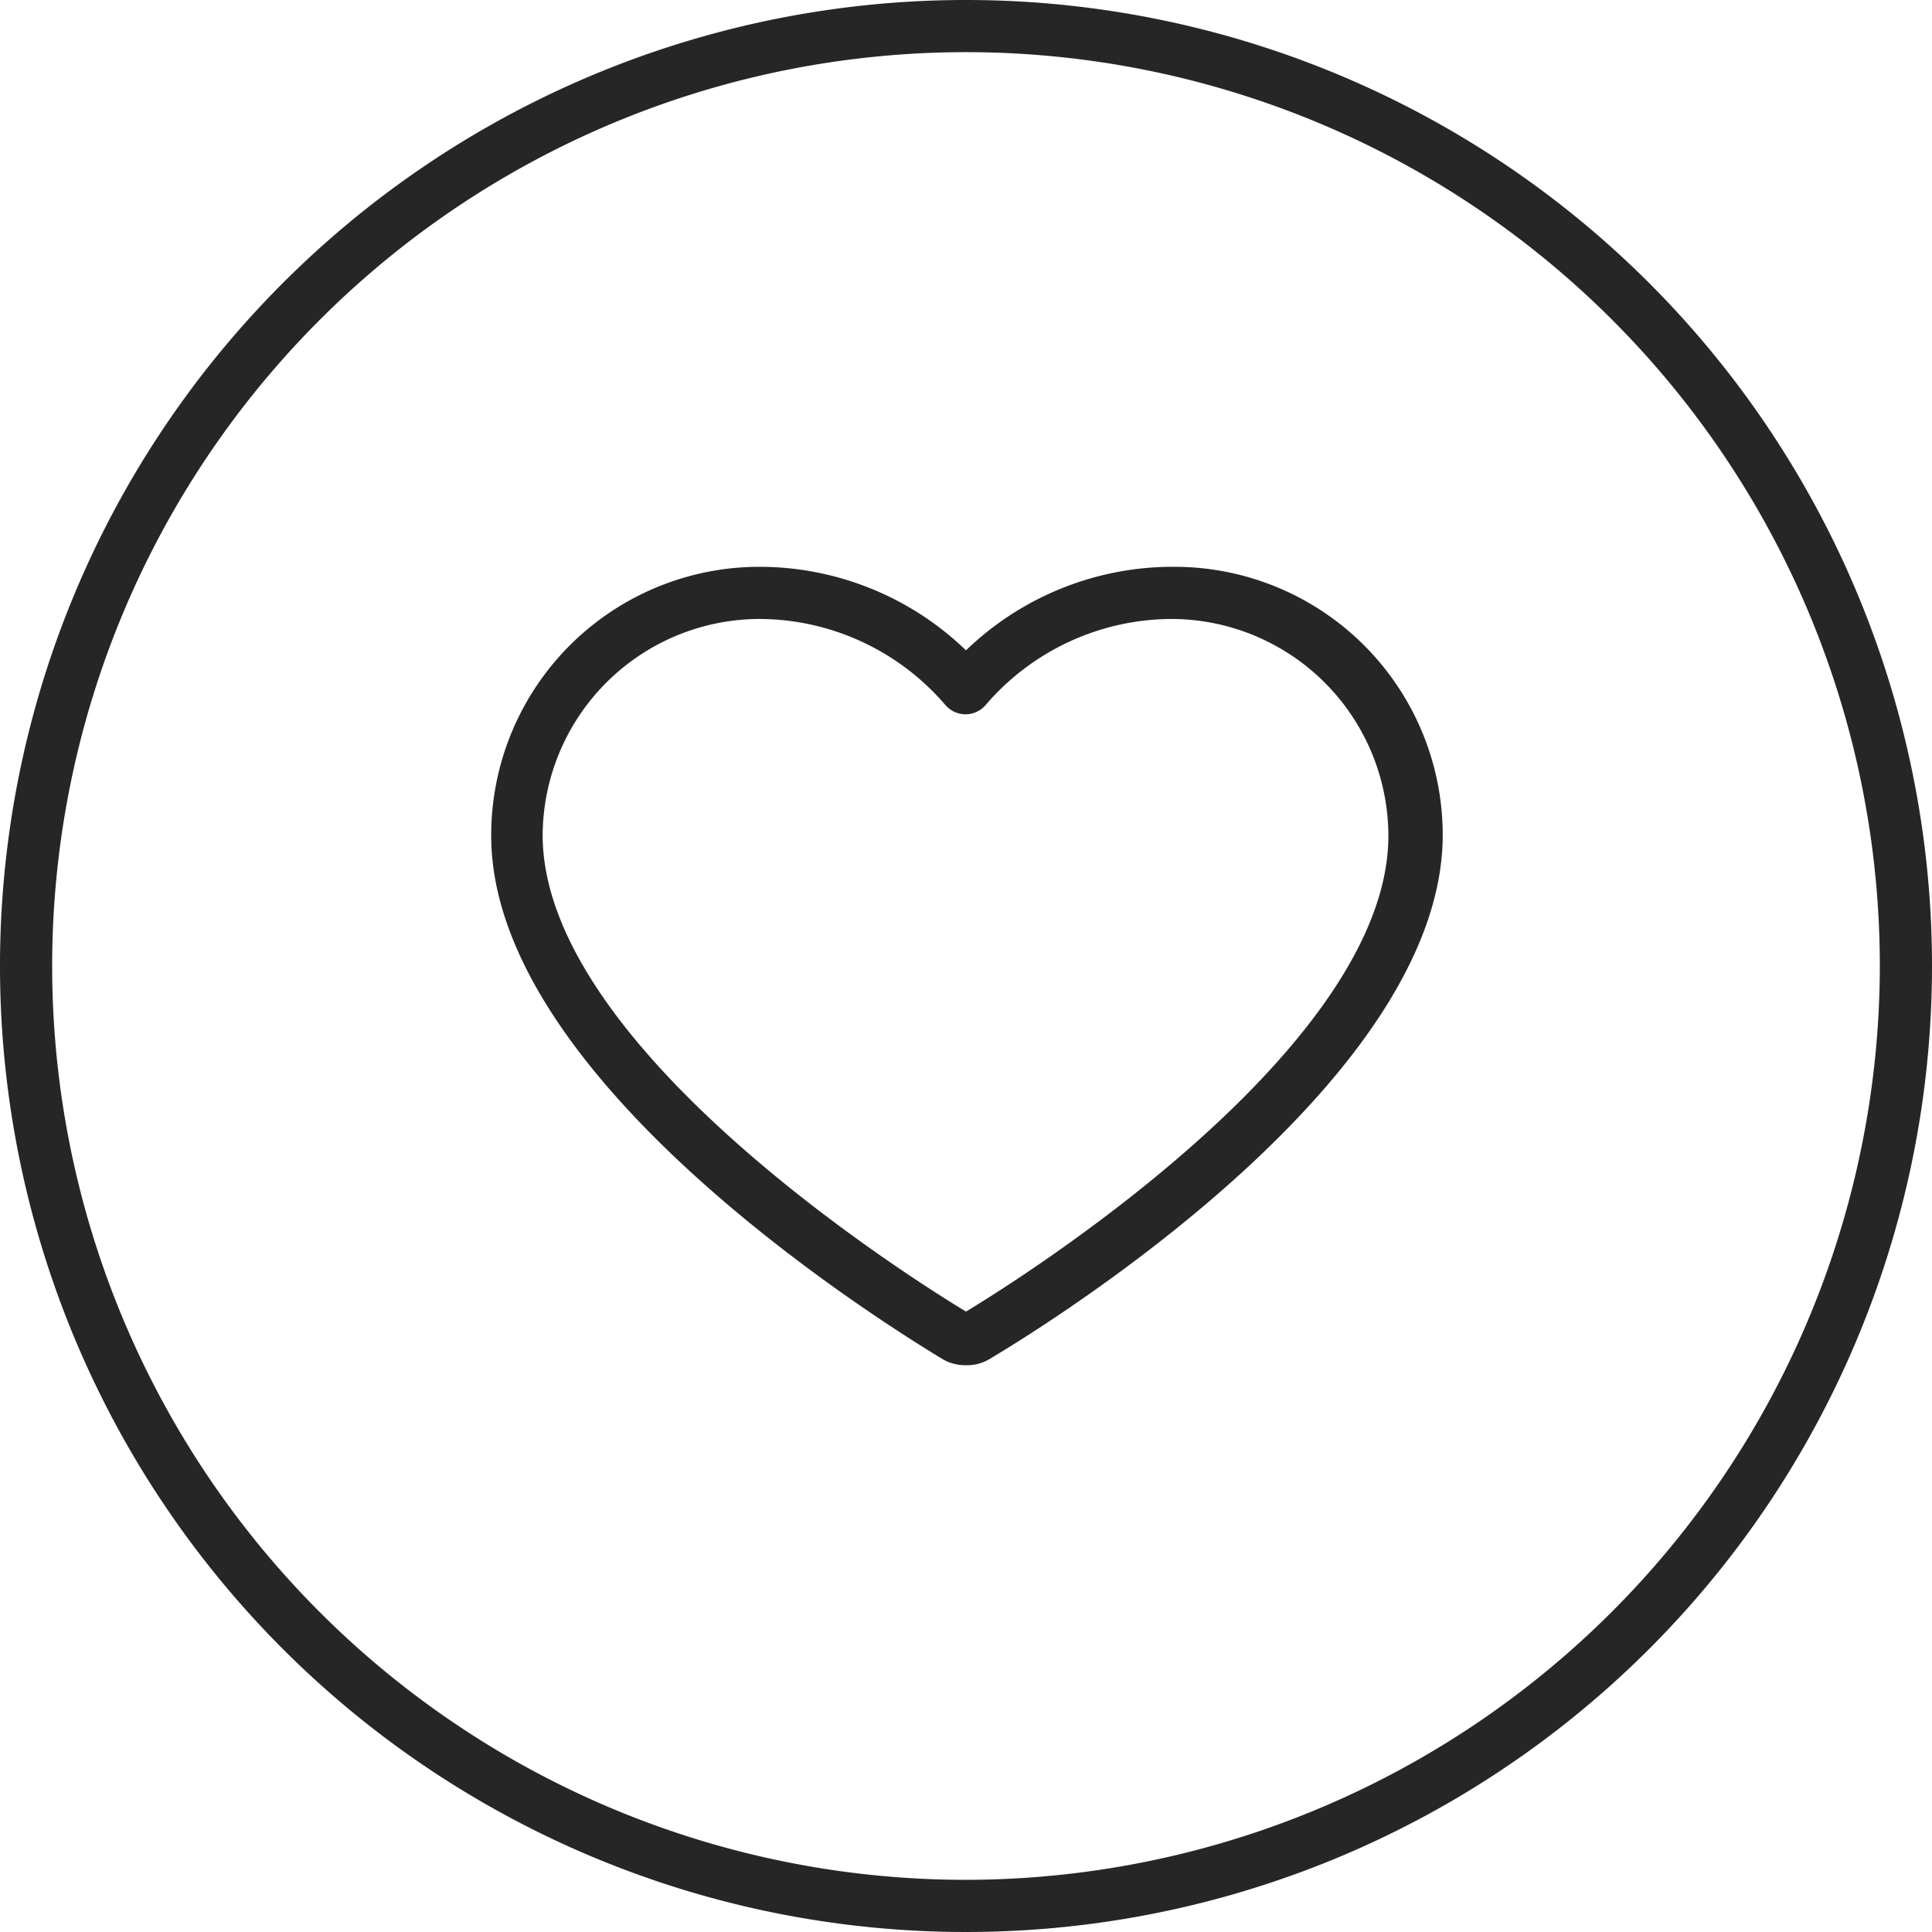
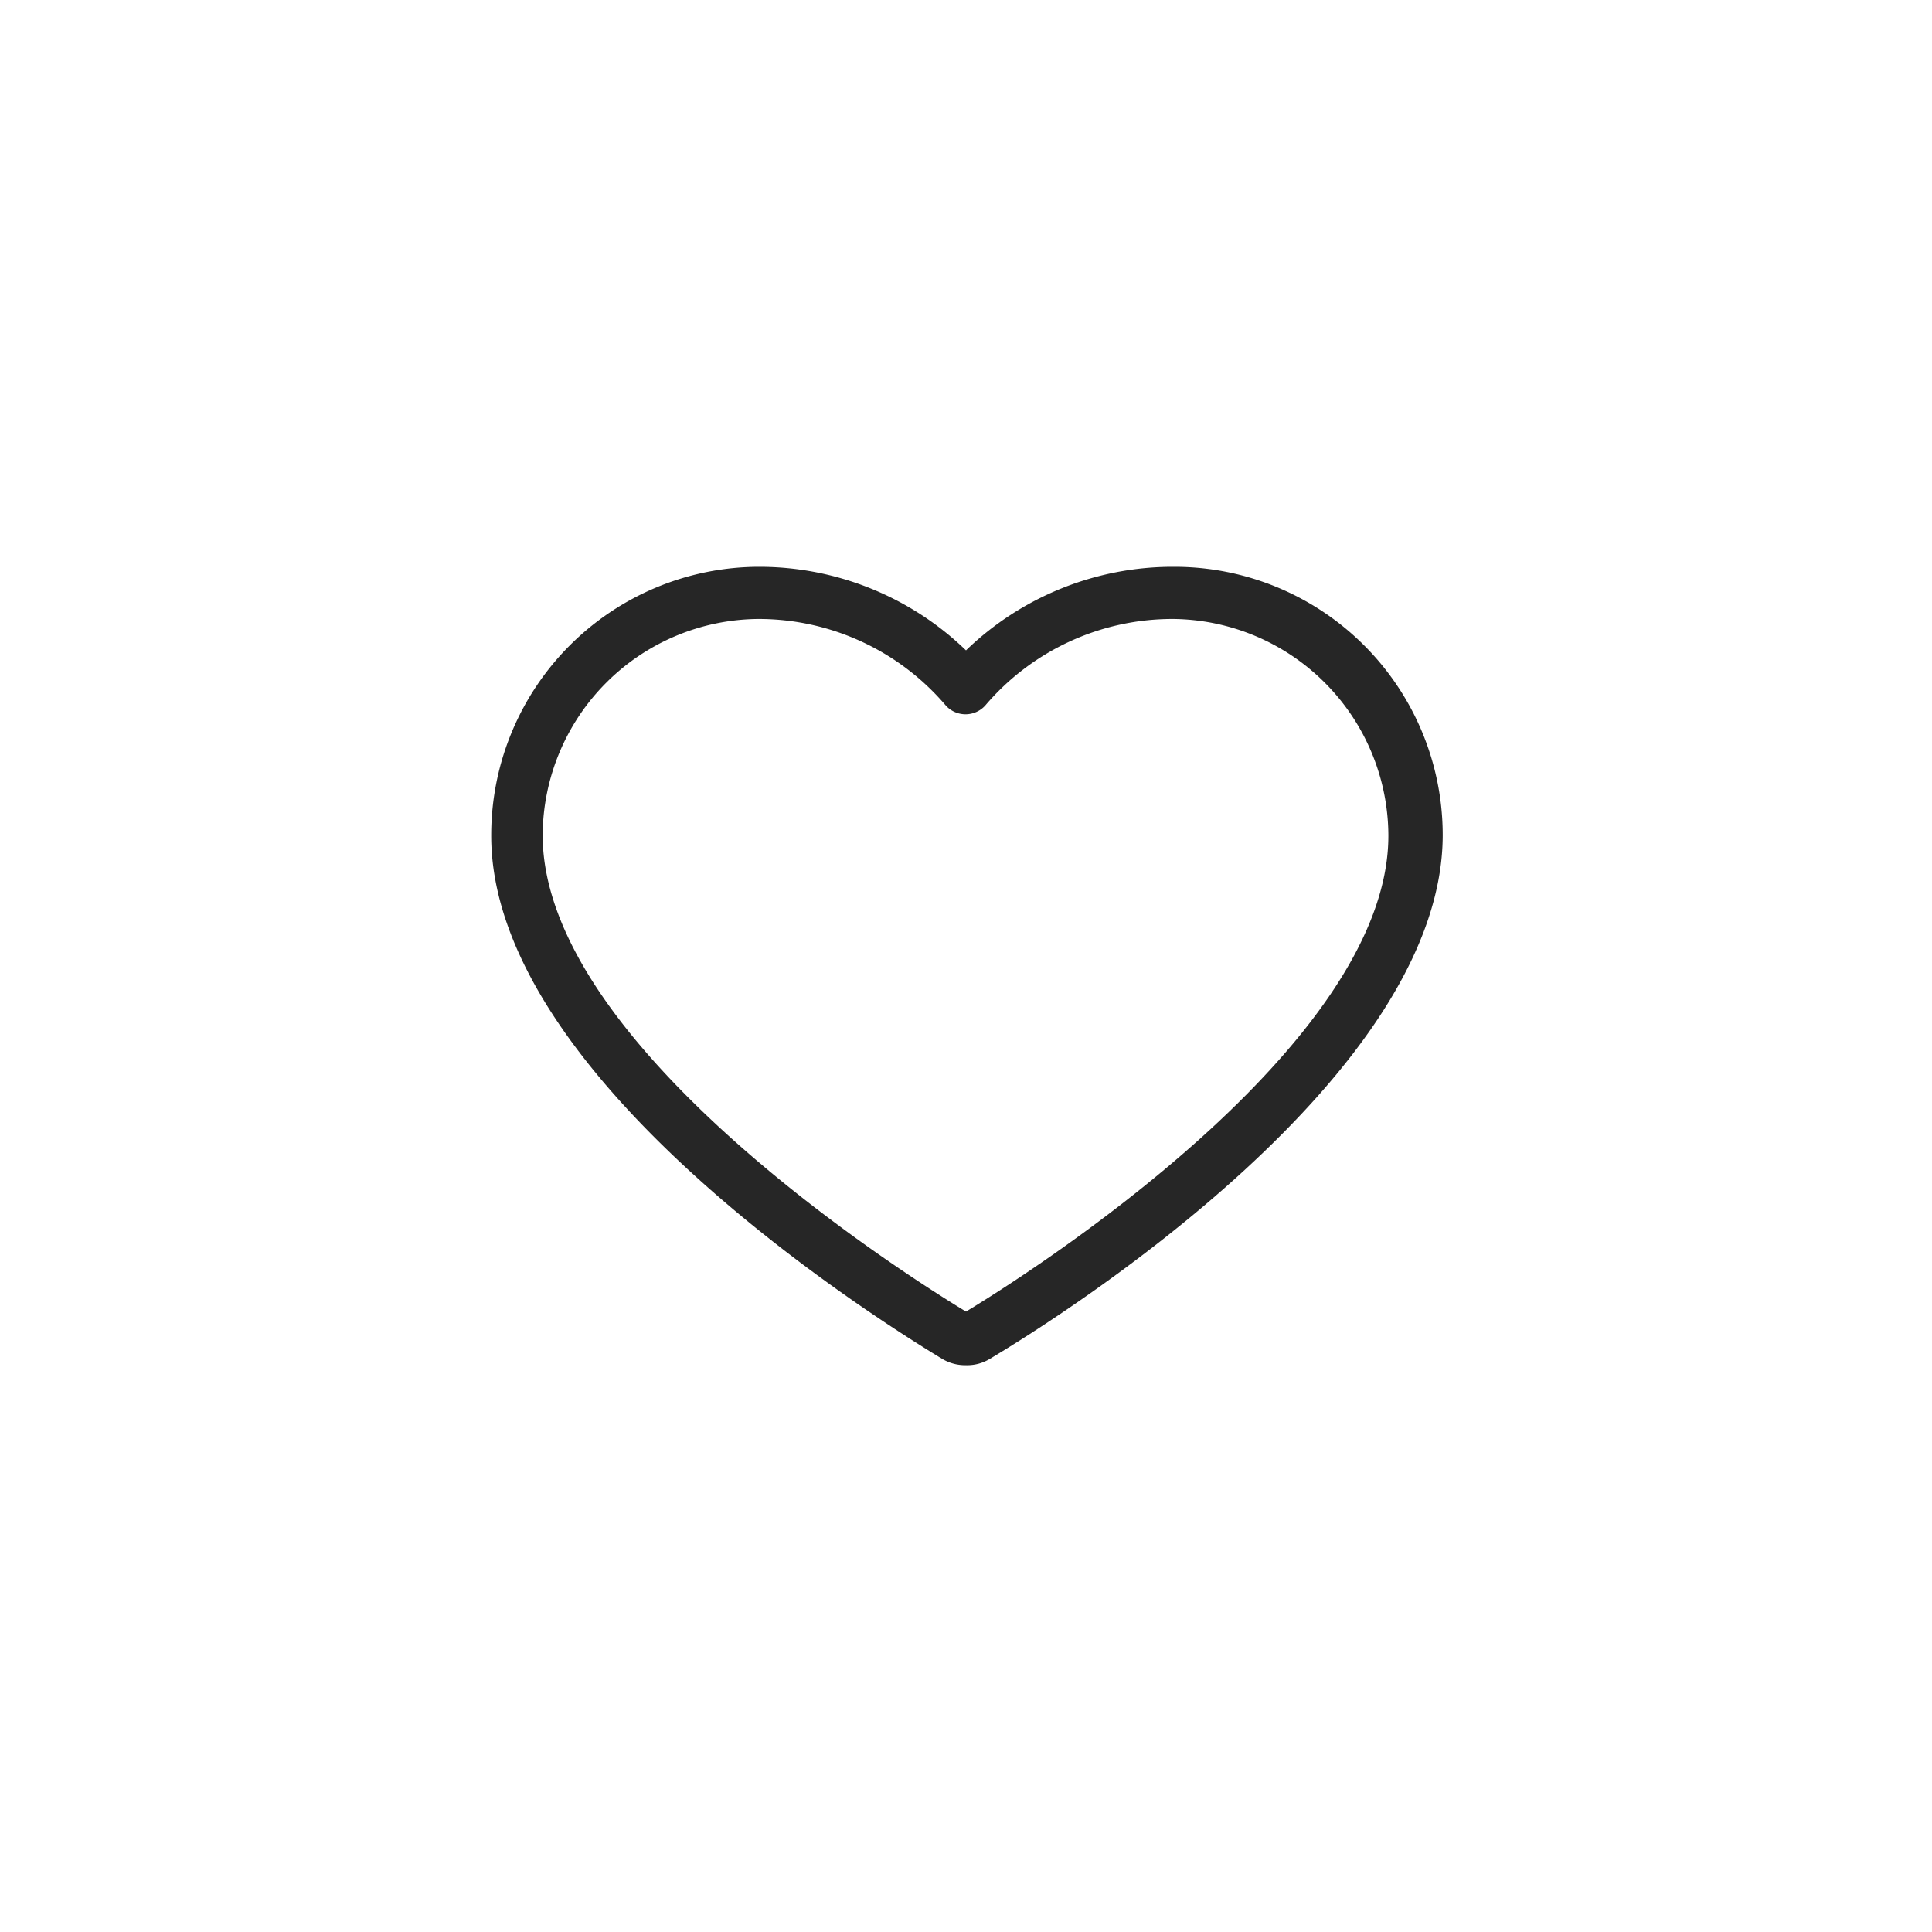
<svg xmlns="http://www.w3.org/2000/svg" id="Livello_1" data-name="Livello 1" viewBox="0 0 80 80">
-   <path d="M40,0A40,40,0,1,0,80,40,40,40,0,0,0,40,0Zm0,77.84A37.84,37.84,0,1,1,77.84,40,37.89,37.89,0,0,1,40,77.84Z" style="fill:#262626" />
  <path d="M48.59,23.47h0A12.33,12.33,0,0,0,40,26.93a12.32,12.32,0,0,0-8.56-3.46h0a11.11,11.11,0,0,0-11.1,11.1C20.3,44.49,35.9,54.38,39,56.26a1.86,1.86,0,0,0,1,.27,1.8,1.8,0,0,0,1-.27c3.13-1.87,18.74-11.75,18.74-21.69A11.11,11.11,0,0,0,48.59,23.47ZM40,54.31c-2.43-1.47-17.54-11-17.53-19.74a9,9,0,0,1,8.94-8.94h0a10.18,10.18,0,0,1,7.75,3.58,1.1,1.1,0,0,0,1.64,0,10.18,10.18,0,0,1,7.75-3.58h0a9,9,0,0,1,8.94,8.94C57.53,43.31,42.45,52.83,40,54.31Z" style="fill:#262626" />
</svg>